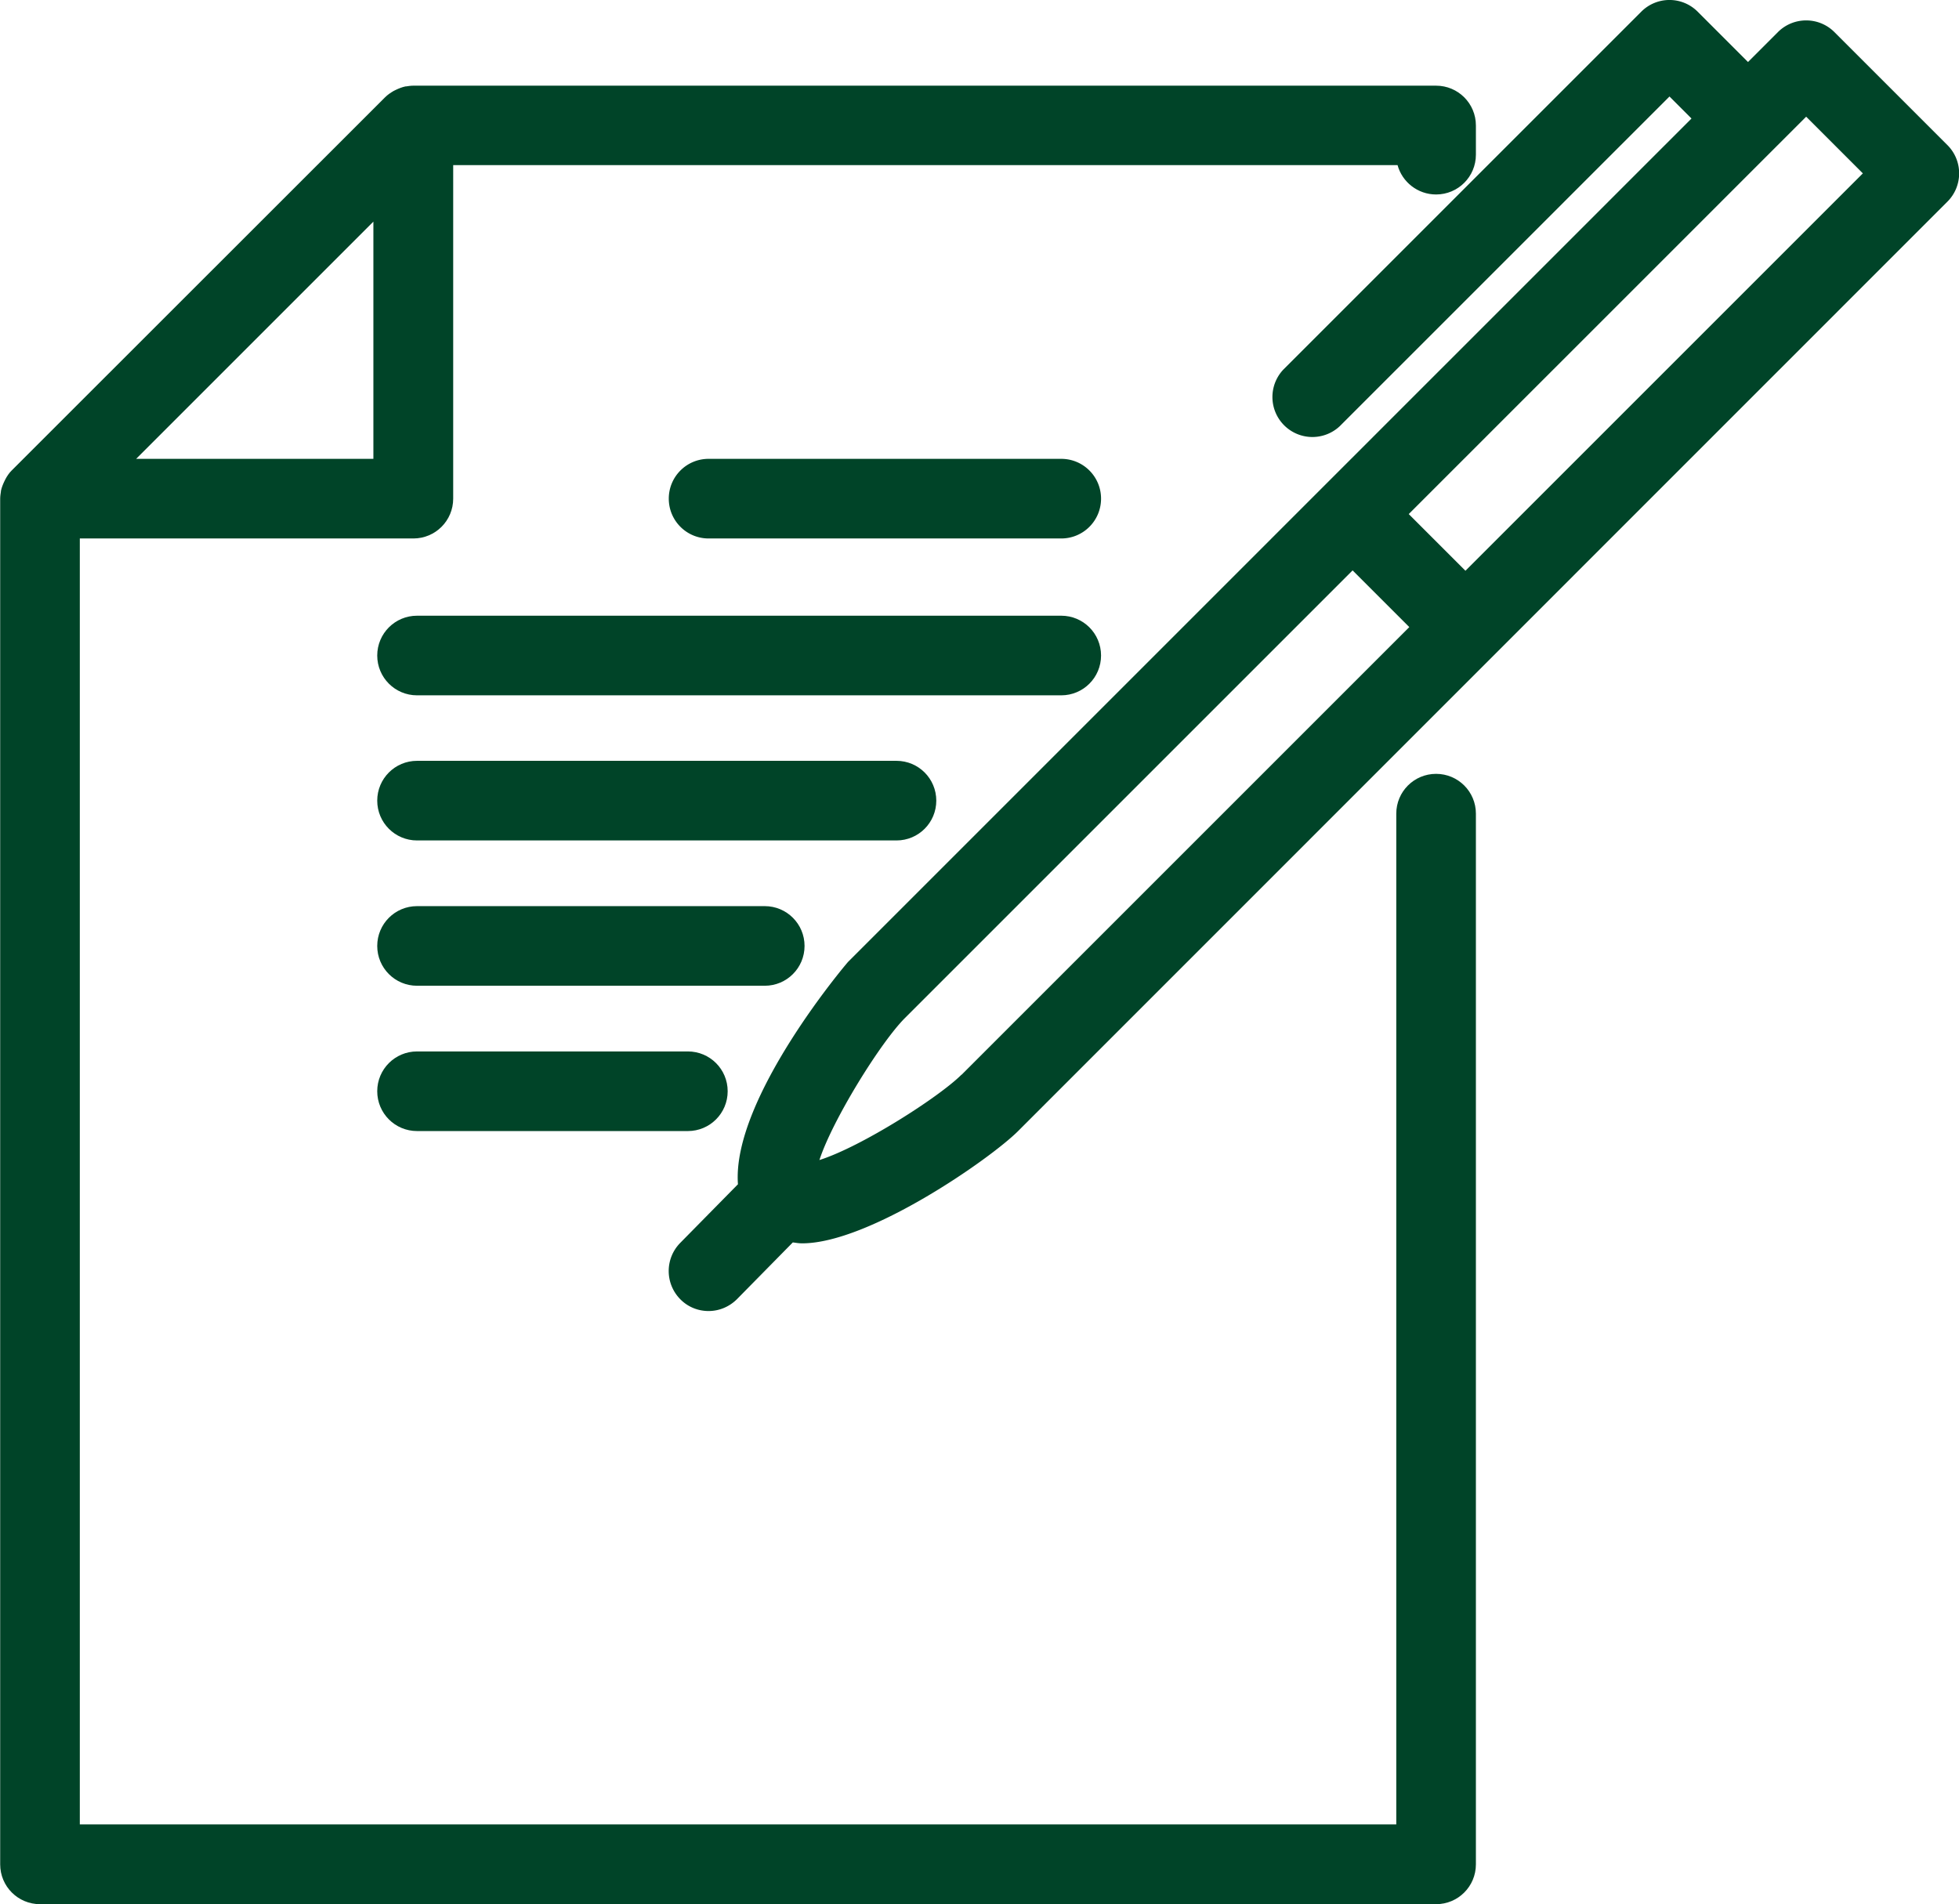
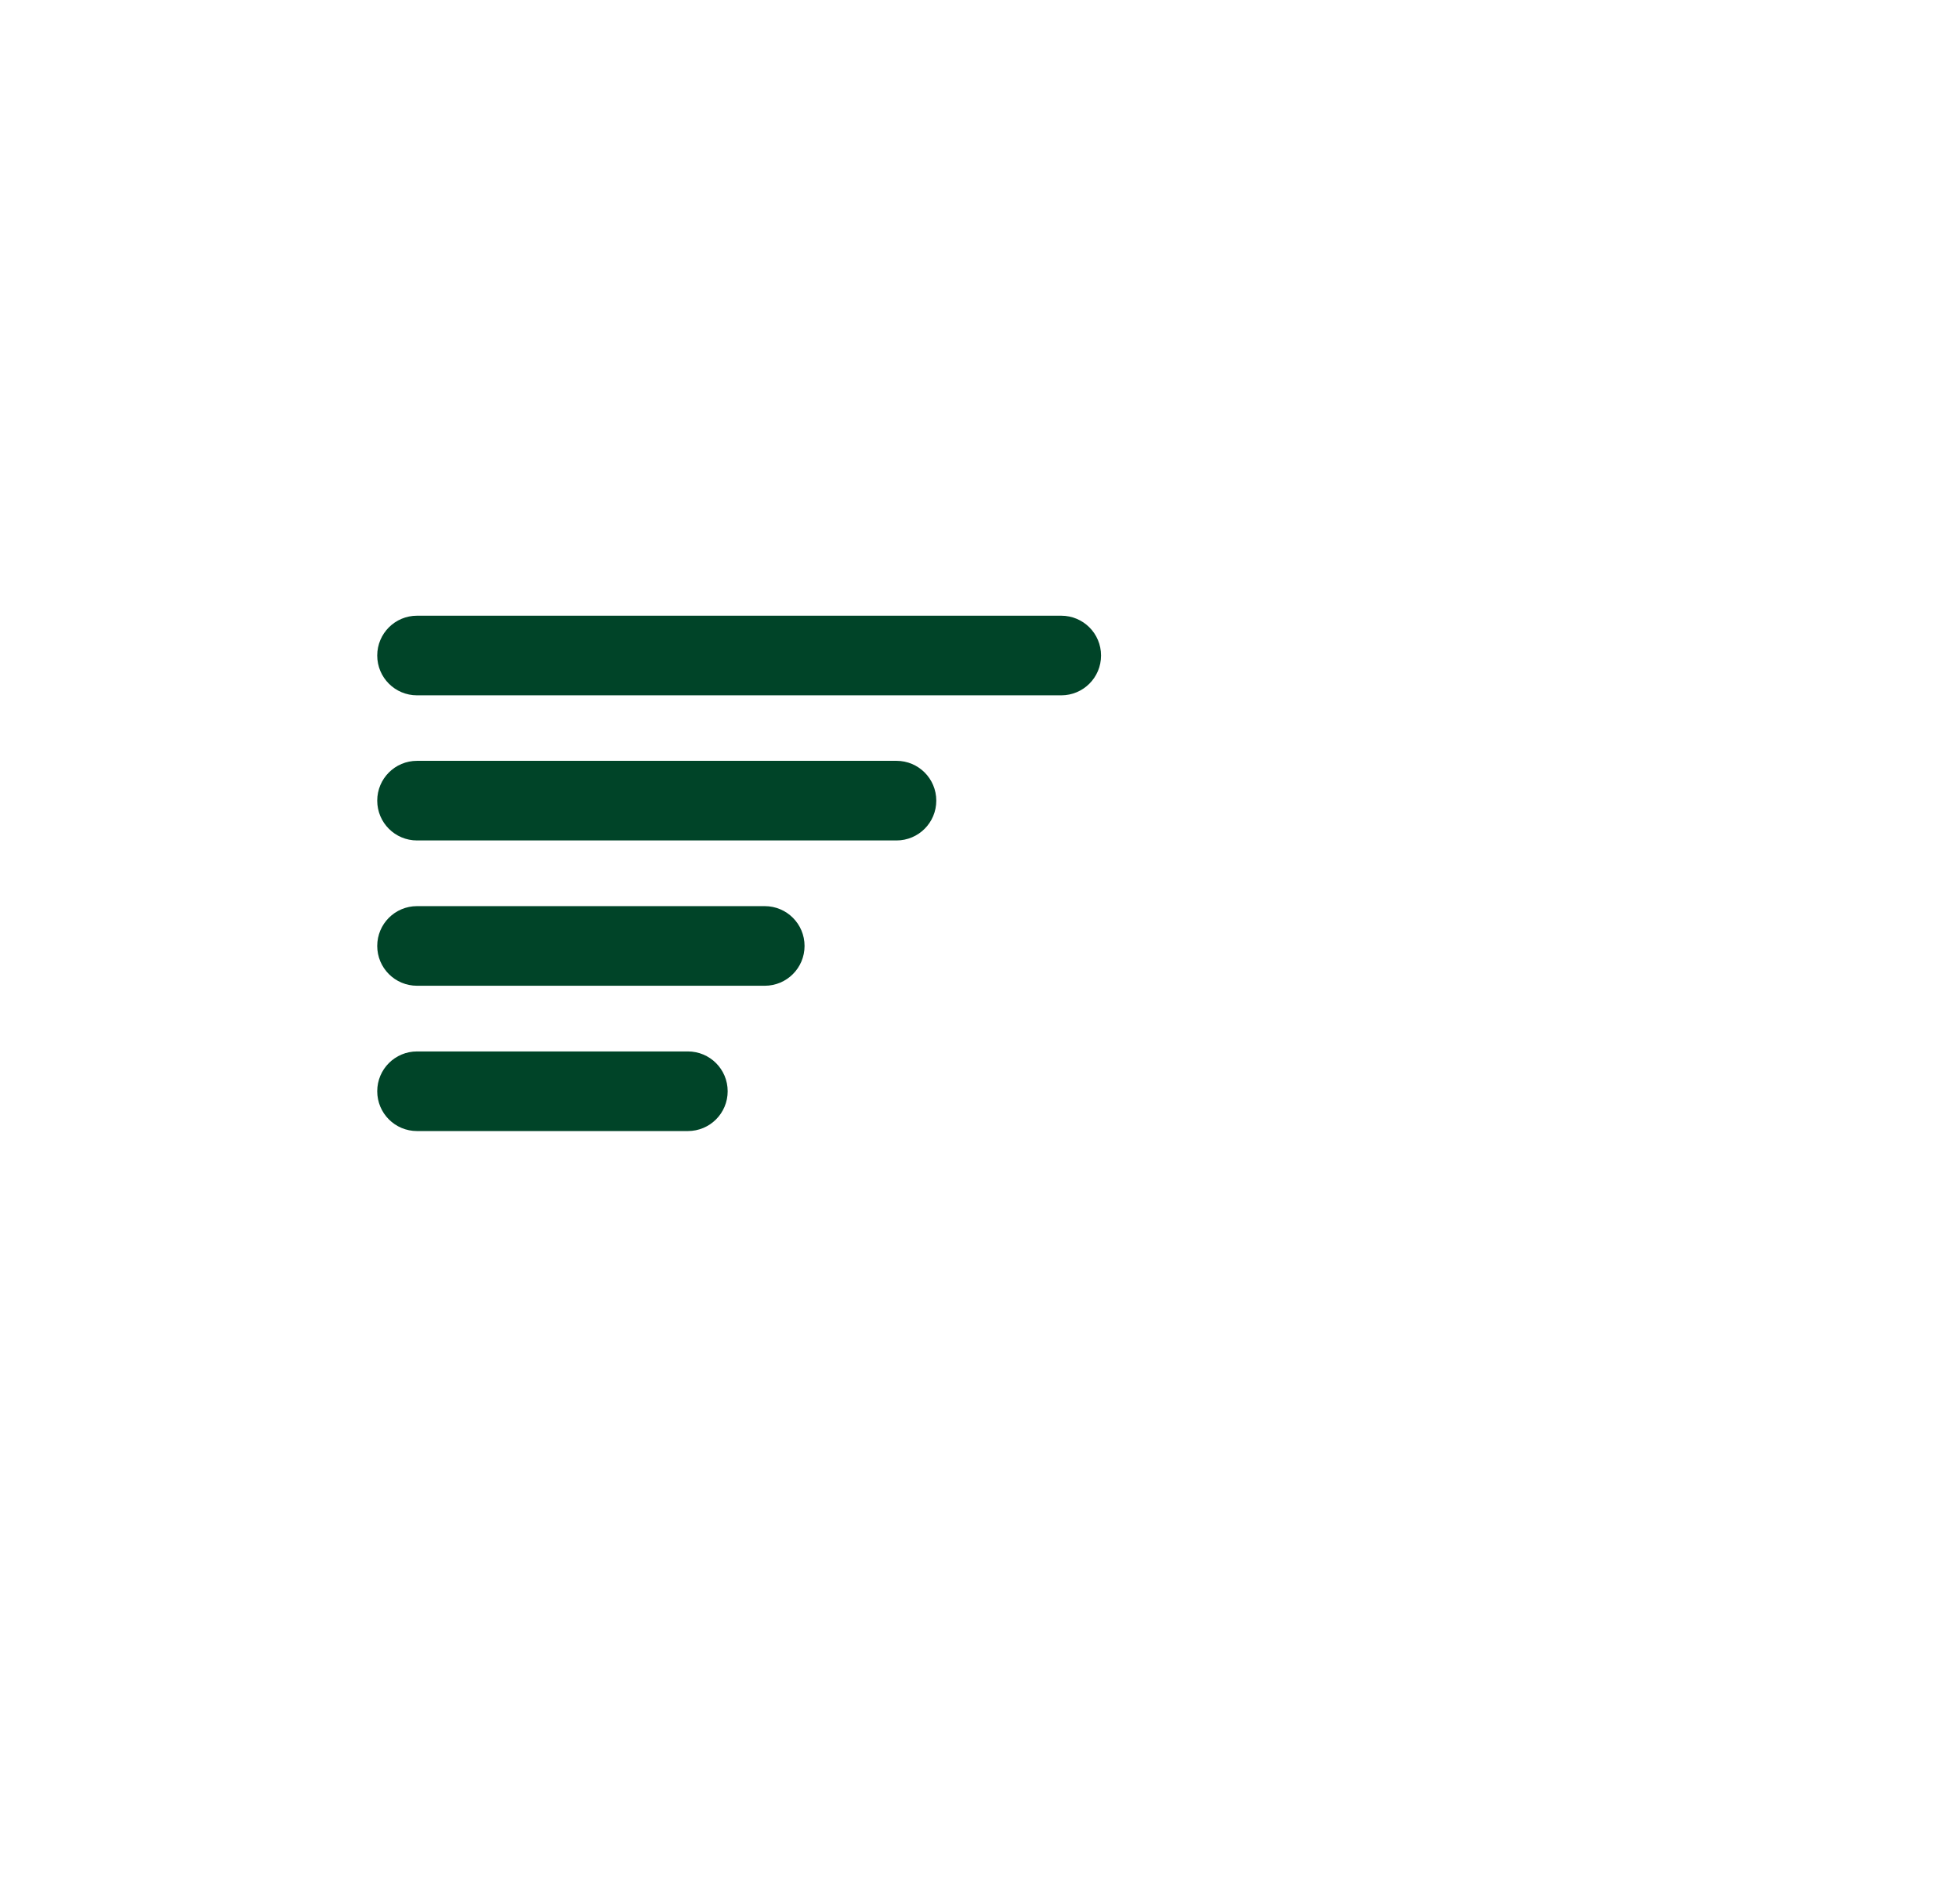
<svg xmlns="http://www.w3.org/2000/svg" id="Layer_2" viewBox="0 0 106.77 103.78">
  <defs>
    <style>.cls-1{fill:#004428}</style>
  </defs>
  <g id="_ÎÓÈ_1">
-     <path class="cls-1" d="M22.53 29.35c1.2 0 2.17-.97 2.17-2.17V9h51.47c.25.92 1.1 1.6 2.1 1.6 1.2 0 2.17-.97 2.17-2.17V6.84c0-1.2-.97-2.17-2.17-2.17H22.53c-.14 0-.27.02-.4.04h-.03c-.19.04-.36.11-.53.19l-.12.06c-.17.1-.33.21-.46.34L.64 25.64c-.14.14-.25.3-.34.47l-.06.12c-.08.17-.15.34-.19.53v.03c-.02.13-.04.26-.04.4v74.43c0 1.2.97 2.17 2.17 2.17h76.09c1.2 0 2.17-.97 2.17-2.17V44.35c0-1.2-.97-2.17-2.17-2.17s-2.17.97-2.17 2.17v55.09H4.35V29.35zm-2.18-17.27v12.93H7.42z" />
-     <path class="cls-1" d="m106.14 7.91-6.16-6.16c-.85-.85-2.23-.85-3.08 0l-1.63 1.63L92.53.64a2.17 2.17 0 0 0-3.08 0L69.94 20.15a2.179 2.179 0 0 0 3.08 3.08L90.99 5.26l1.2 1.2-45.96 45.96c-.08.08-6.36 7.48-6.01 12.13l-3.15 3.2c-.84.86-.83 2.23.02 3.08.42.42.97.63 1.53.63s1.12-.22 1.55-.65l3.04-3.09c.17.02.32.05.51.05 3.64 0 10.23-4.59 11.76-6.11l50.66-50.67c.85-.85.85-2.23 0-3.08M52.4 58.58c-1.21 1.21-5.44 3.92-7.74 4.65.71-2.18 3.33-6.41 4.66-7.74l24.4-24.4 3.09 3.09-24.4 24.4Zm27.47-27.47-3.09-3.09L96.81 7.99l1.63-1.63 3.09 3.09zM57.84 29.35H38.62c-1.2 0-2.17-.97-2.17-2.17s.97-2.17 2.17-2.17h19.22c1.2 0 2.17.97 2.17 2.17s-.97 2.17-2.17 2.17" />
    <path class="cls-1" d="M57.84 37.9H22.73c-1.2 0-2.17-.97-2.17-2.17s.97-2.17 2.17-2.17h35.11c1.2 0 2.17.97 2.17 2.17s-.97 2.17-2.17 2.17M48.86 45.81H22.73c-1.2 0-2.17-.97-2.17-2.17s.97-2.17 2.17-2.17h26.13c1.2 0 2.17.97 2.17 2.17s-.97 2.17-2.17 2.17M41.68 53.73H22.73c-1.2 0-2.17-.97-2.17-2.17s.97-2.17 2.17-2.17h18.95c1.2 0 2.17.97 2.17 2.17s-.97 2.17-2.17 2.17M37.49 61.65H22.73c-1.2 0-2.17-.97-2.17-2.17s.97-2.17 2.17-2.17h14.76c1.2 0 2.17.97 2.17 2.17s-.97 2.17-2.17 2.17" />
  </g>
</svg>